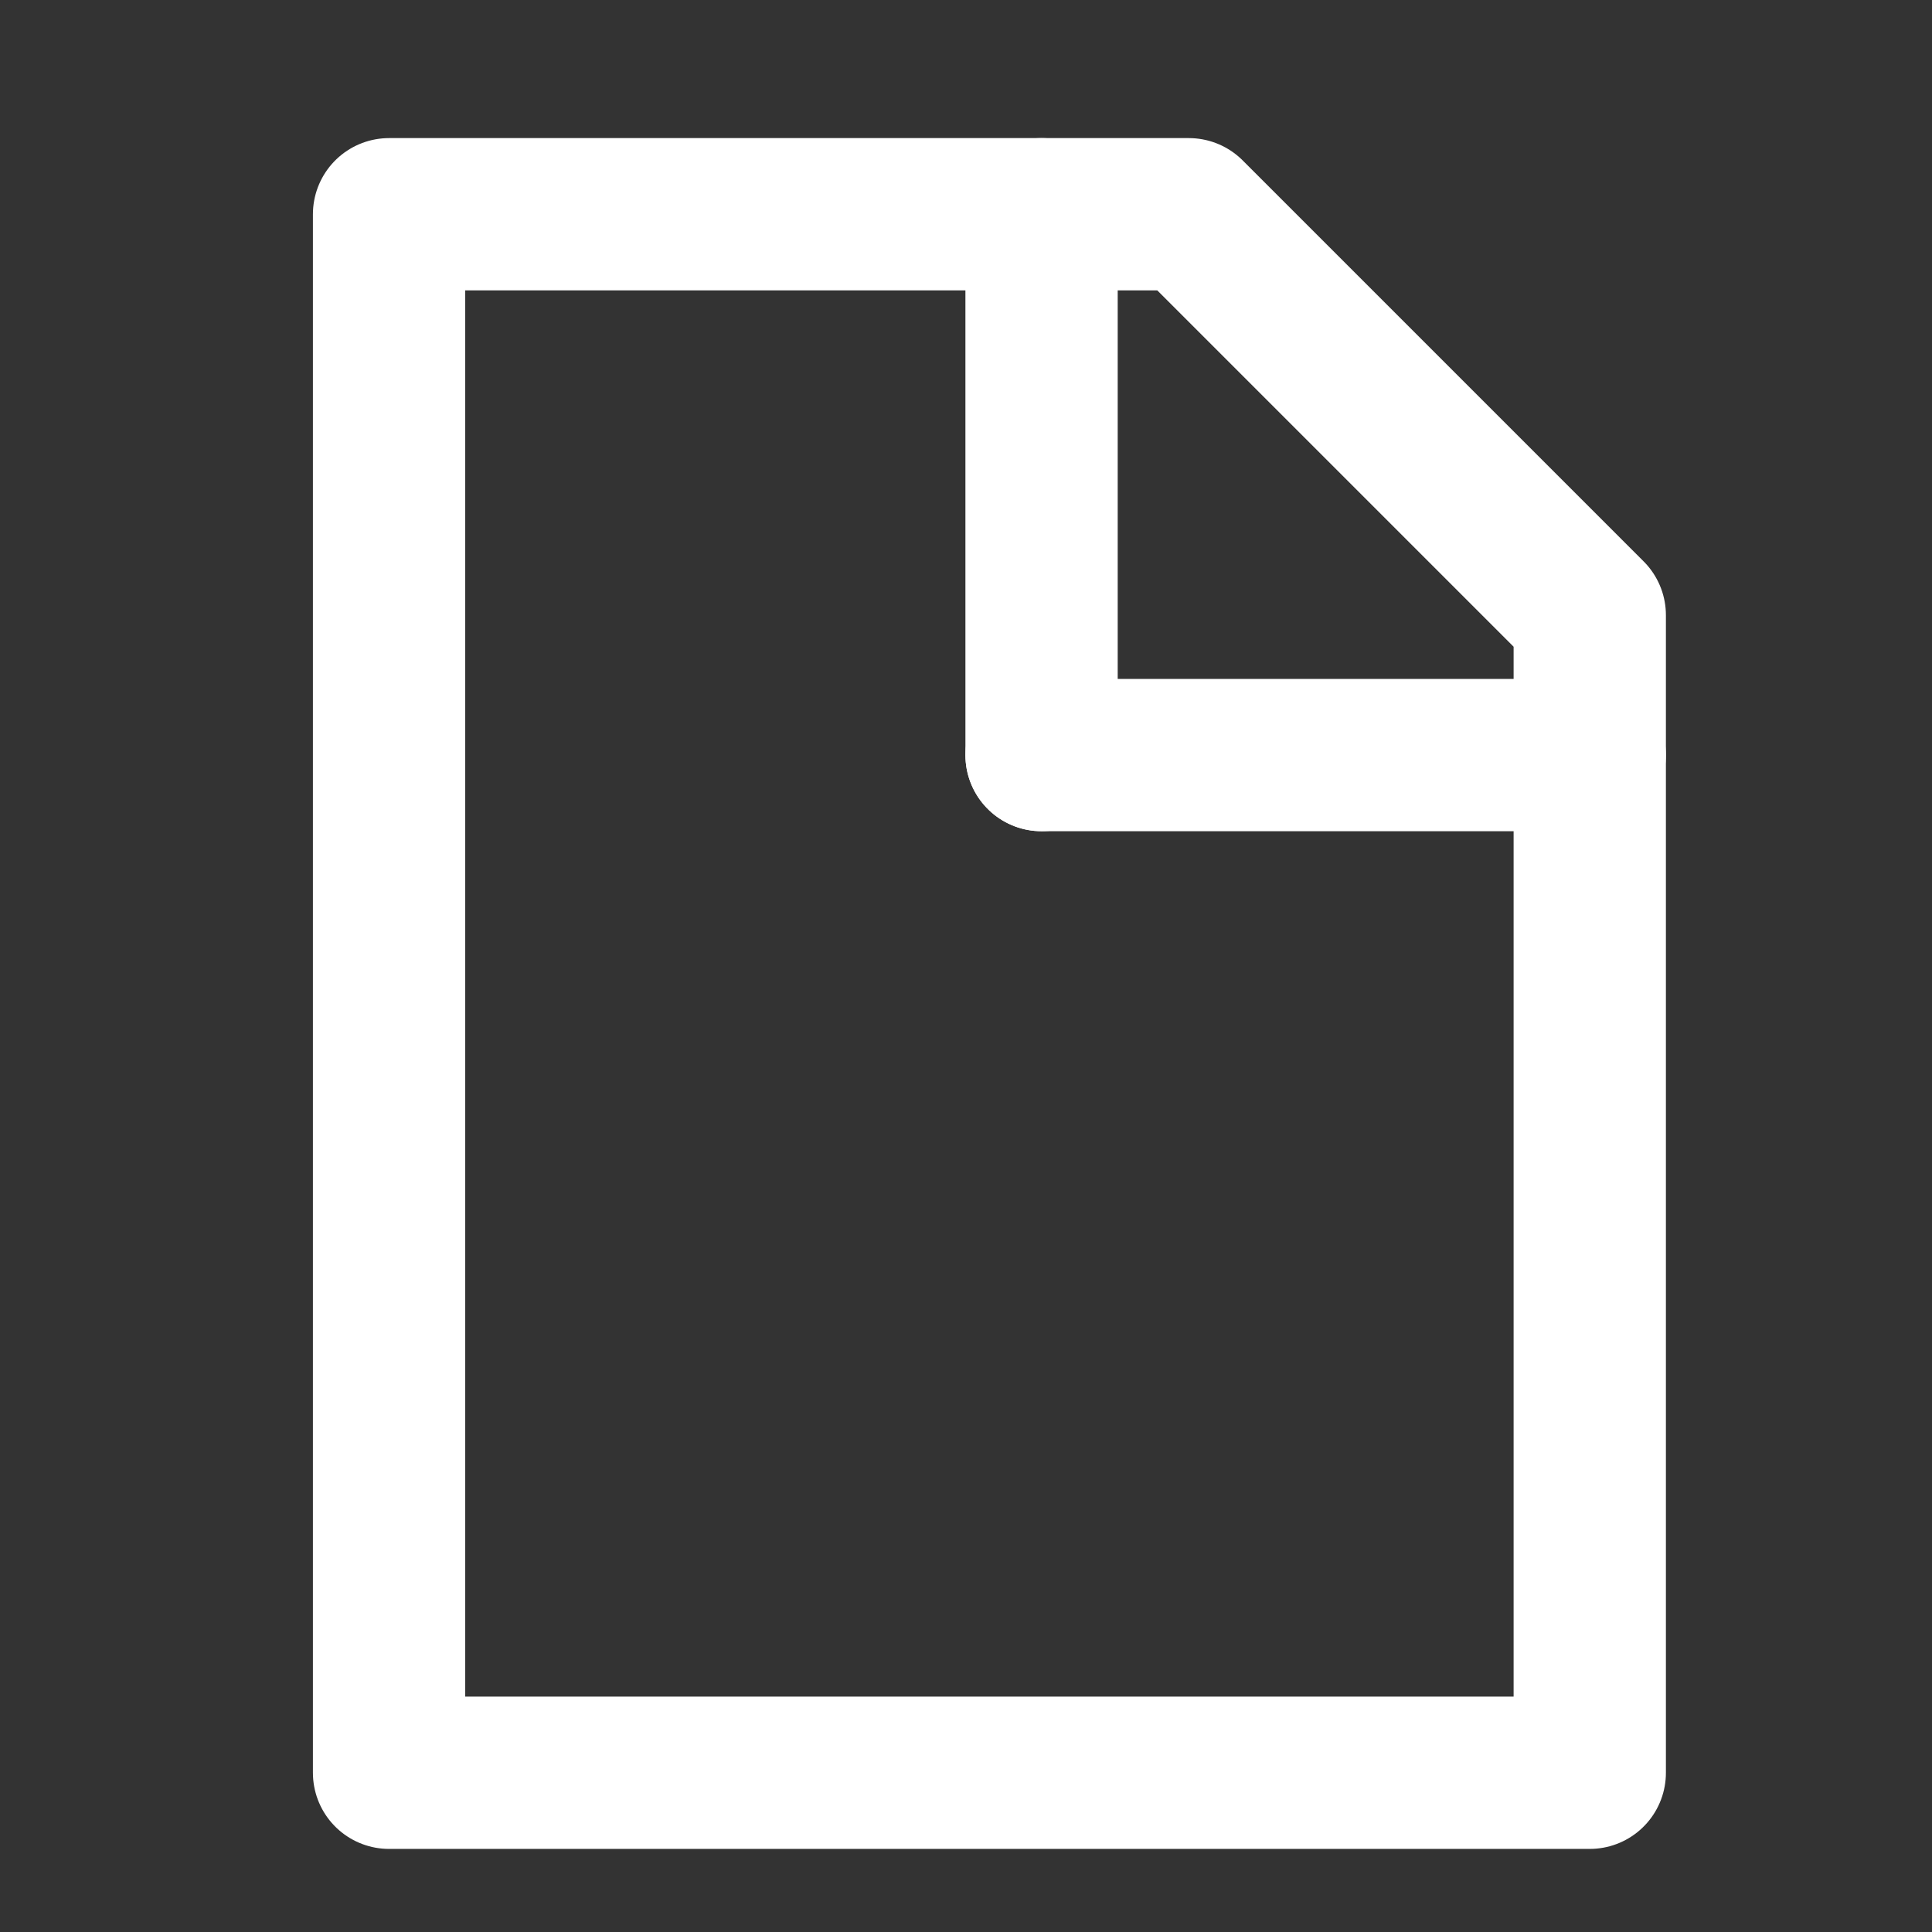
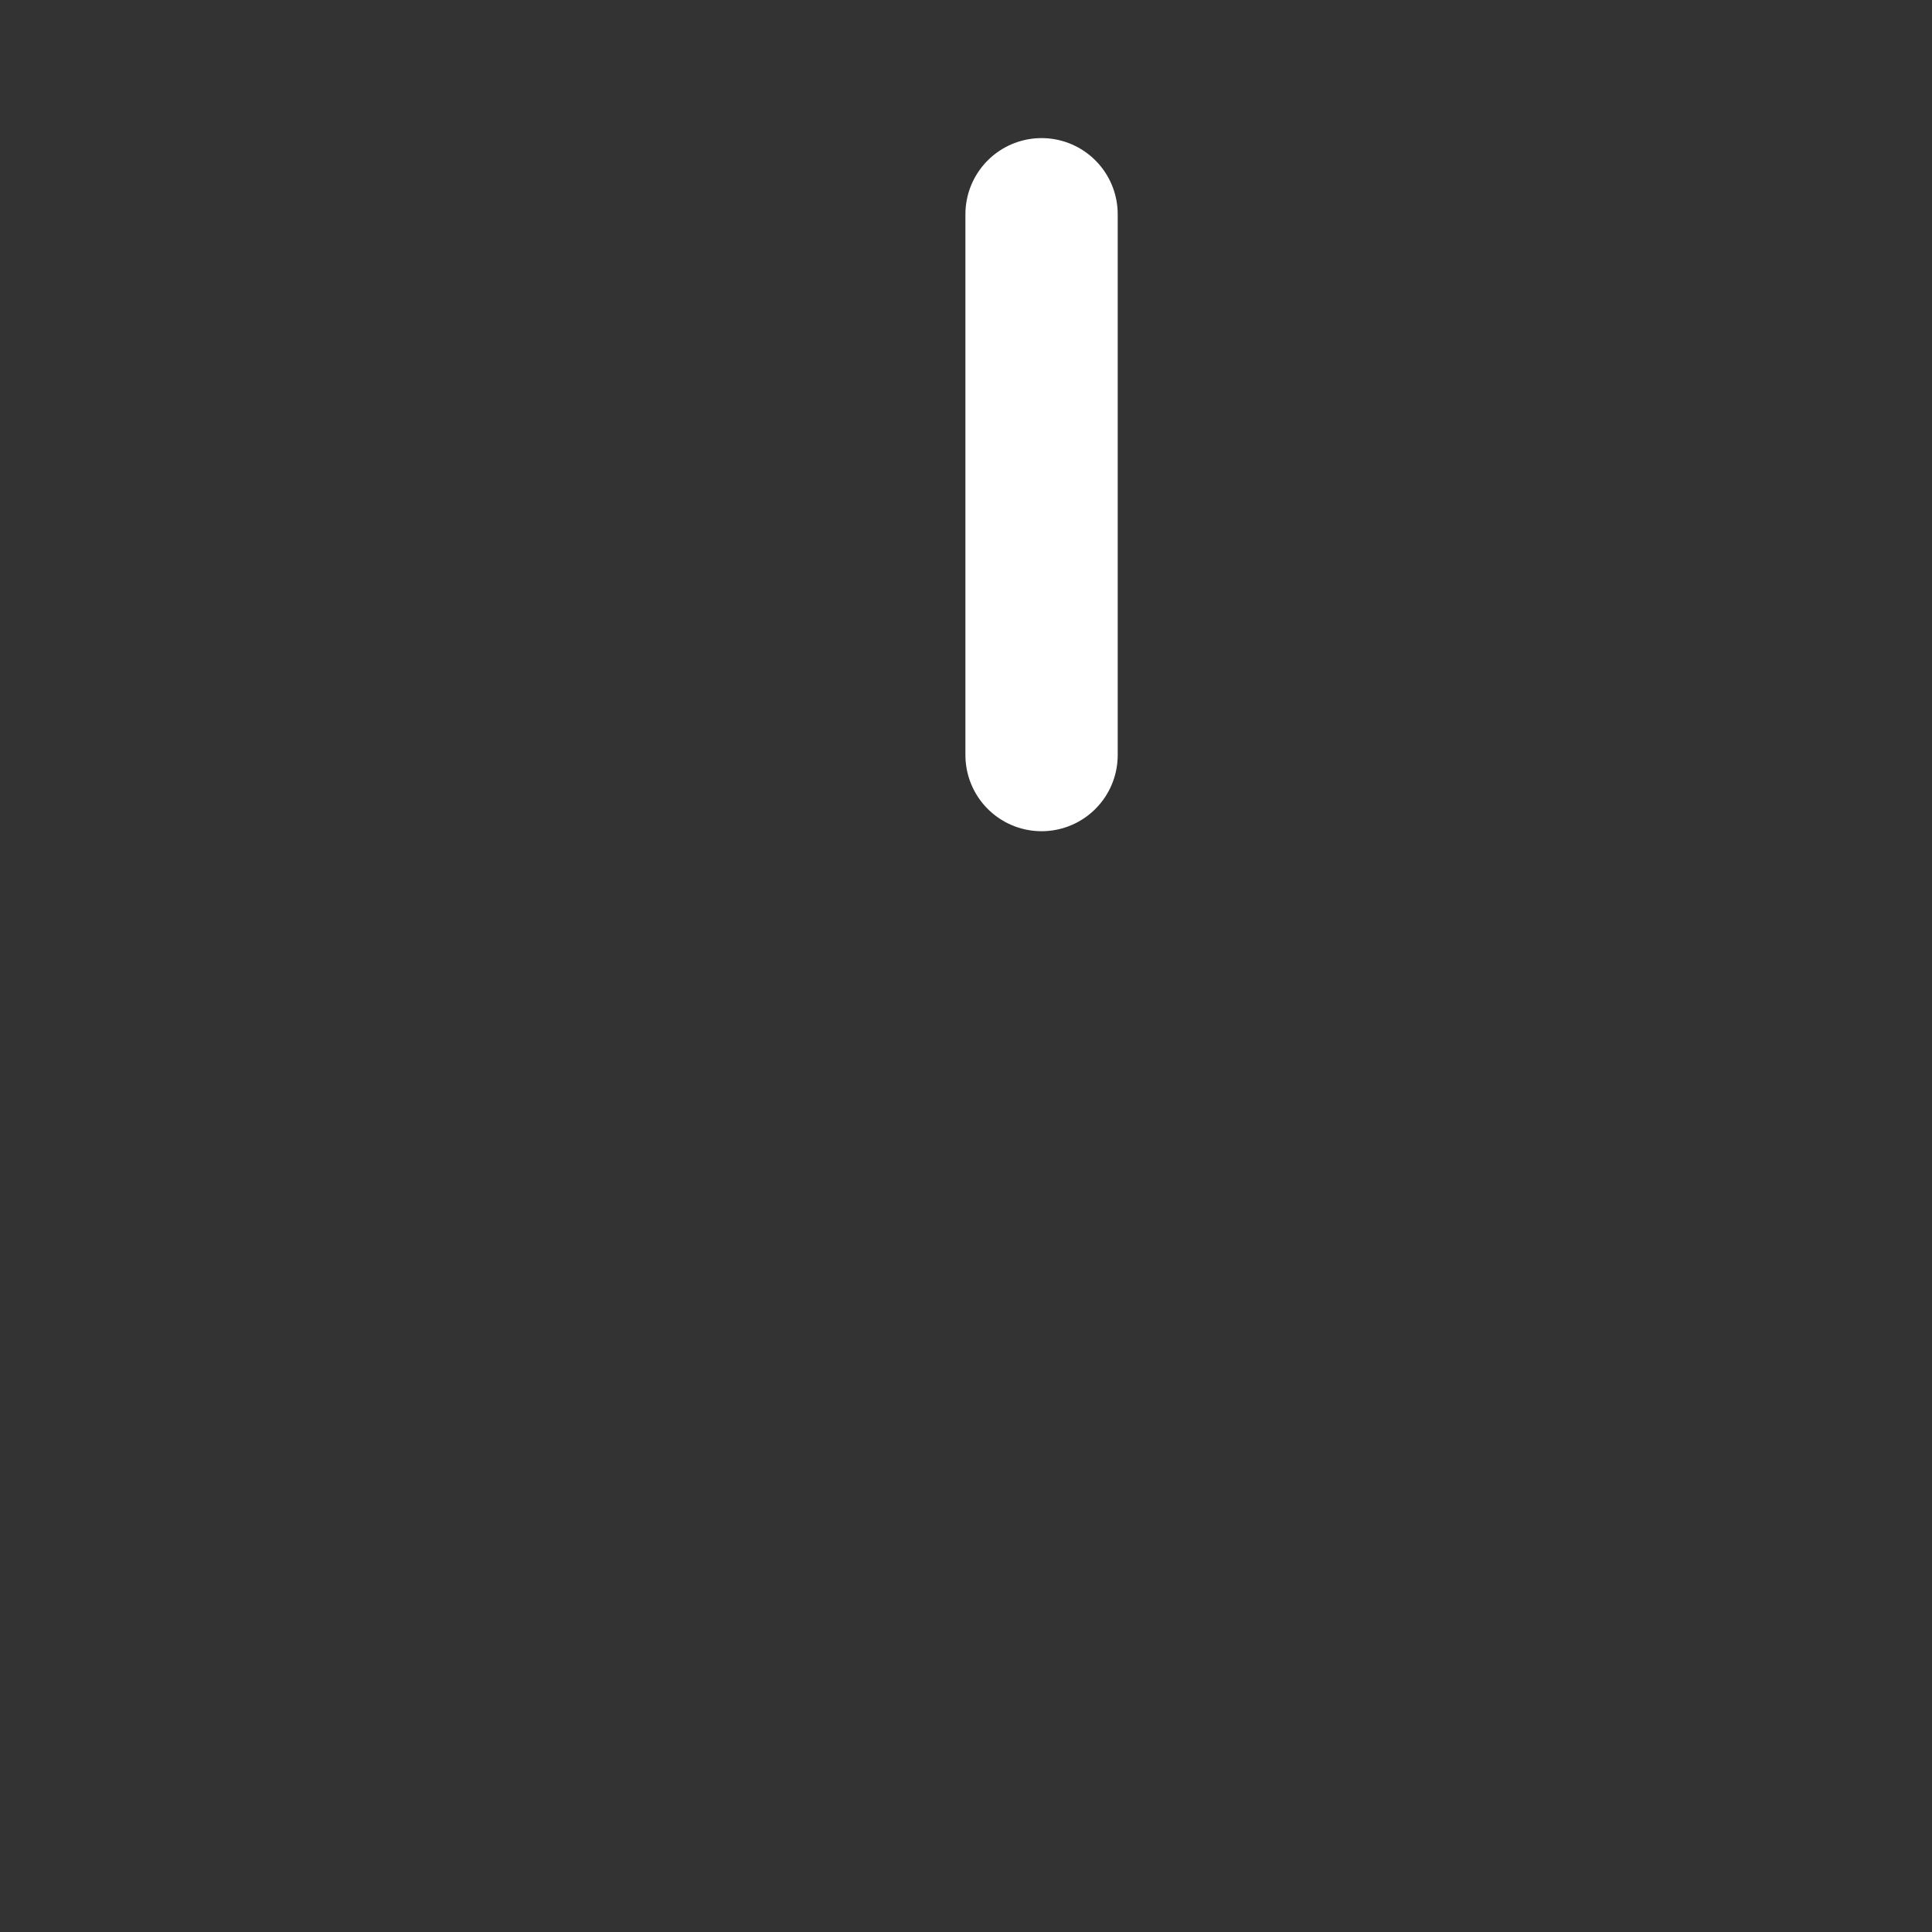
<svg xmlns="http://www.w3.org/2000/svg" width="100%" height="100%" viewBox="0 0 119 119" version="1.1" xml:space="preserve" style="fill-rule:evenodd;clip-rule:evenodd;stroke-linecap:round;stroke-linejoin:round;stroke-miterlimit:1.5;">
  <rect x="0" y="0" width="119" height="119" fill="#333333" stroke="none" />
  <g id="icon-product-sheet">
-     <path d="M97.92,37.892l-24.696,-24.696c-0,-0 -49.26,-0 -49.26,-0l0,95.996l73.956,0l-0,-71.3" style="fill:none;stroke:#fff;stroke-width:9.38px;" />
    <path d="M64.154,13.196l-0,33.312" style="fill:none;stroke:#fff;stroke-width:9.38px;" />
-     <path d="M97.92,46.508l-33.766,0" style="fill:none;stroke:#fff;stroke-width:9.38px;" />
  </g>
</svg>